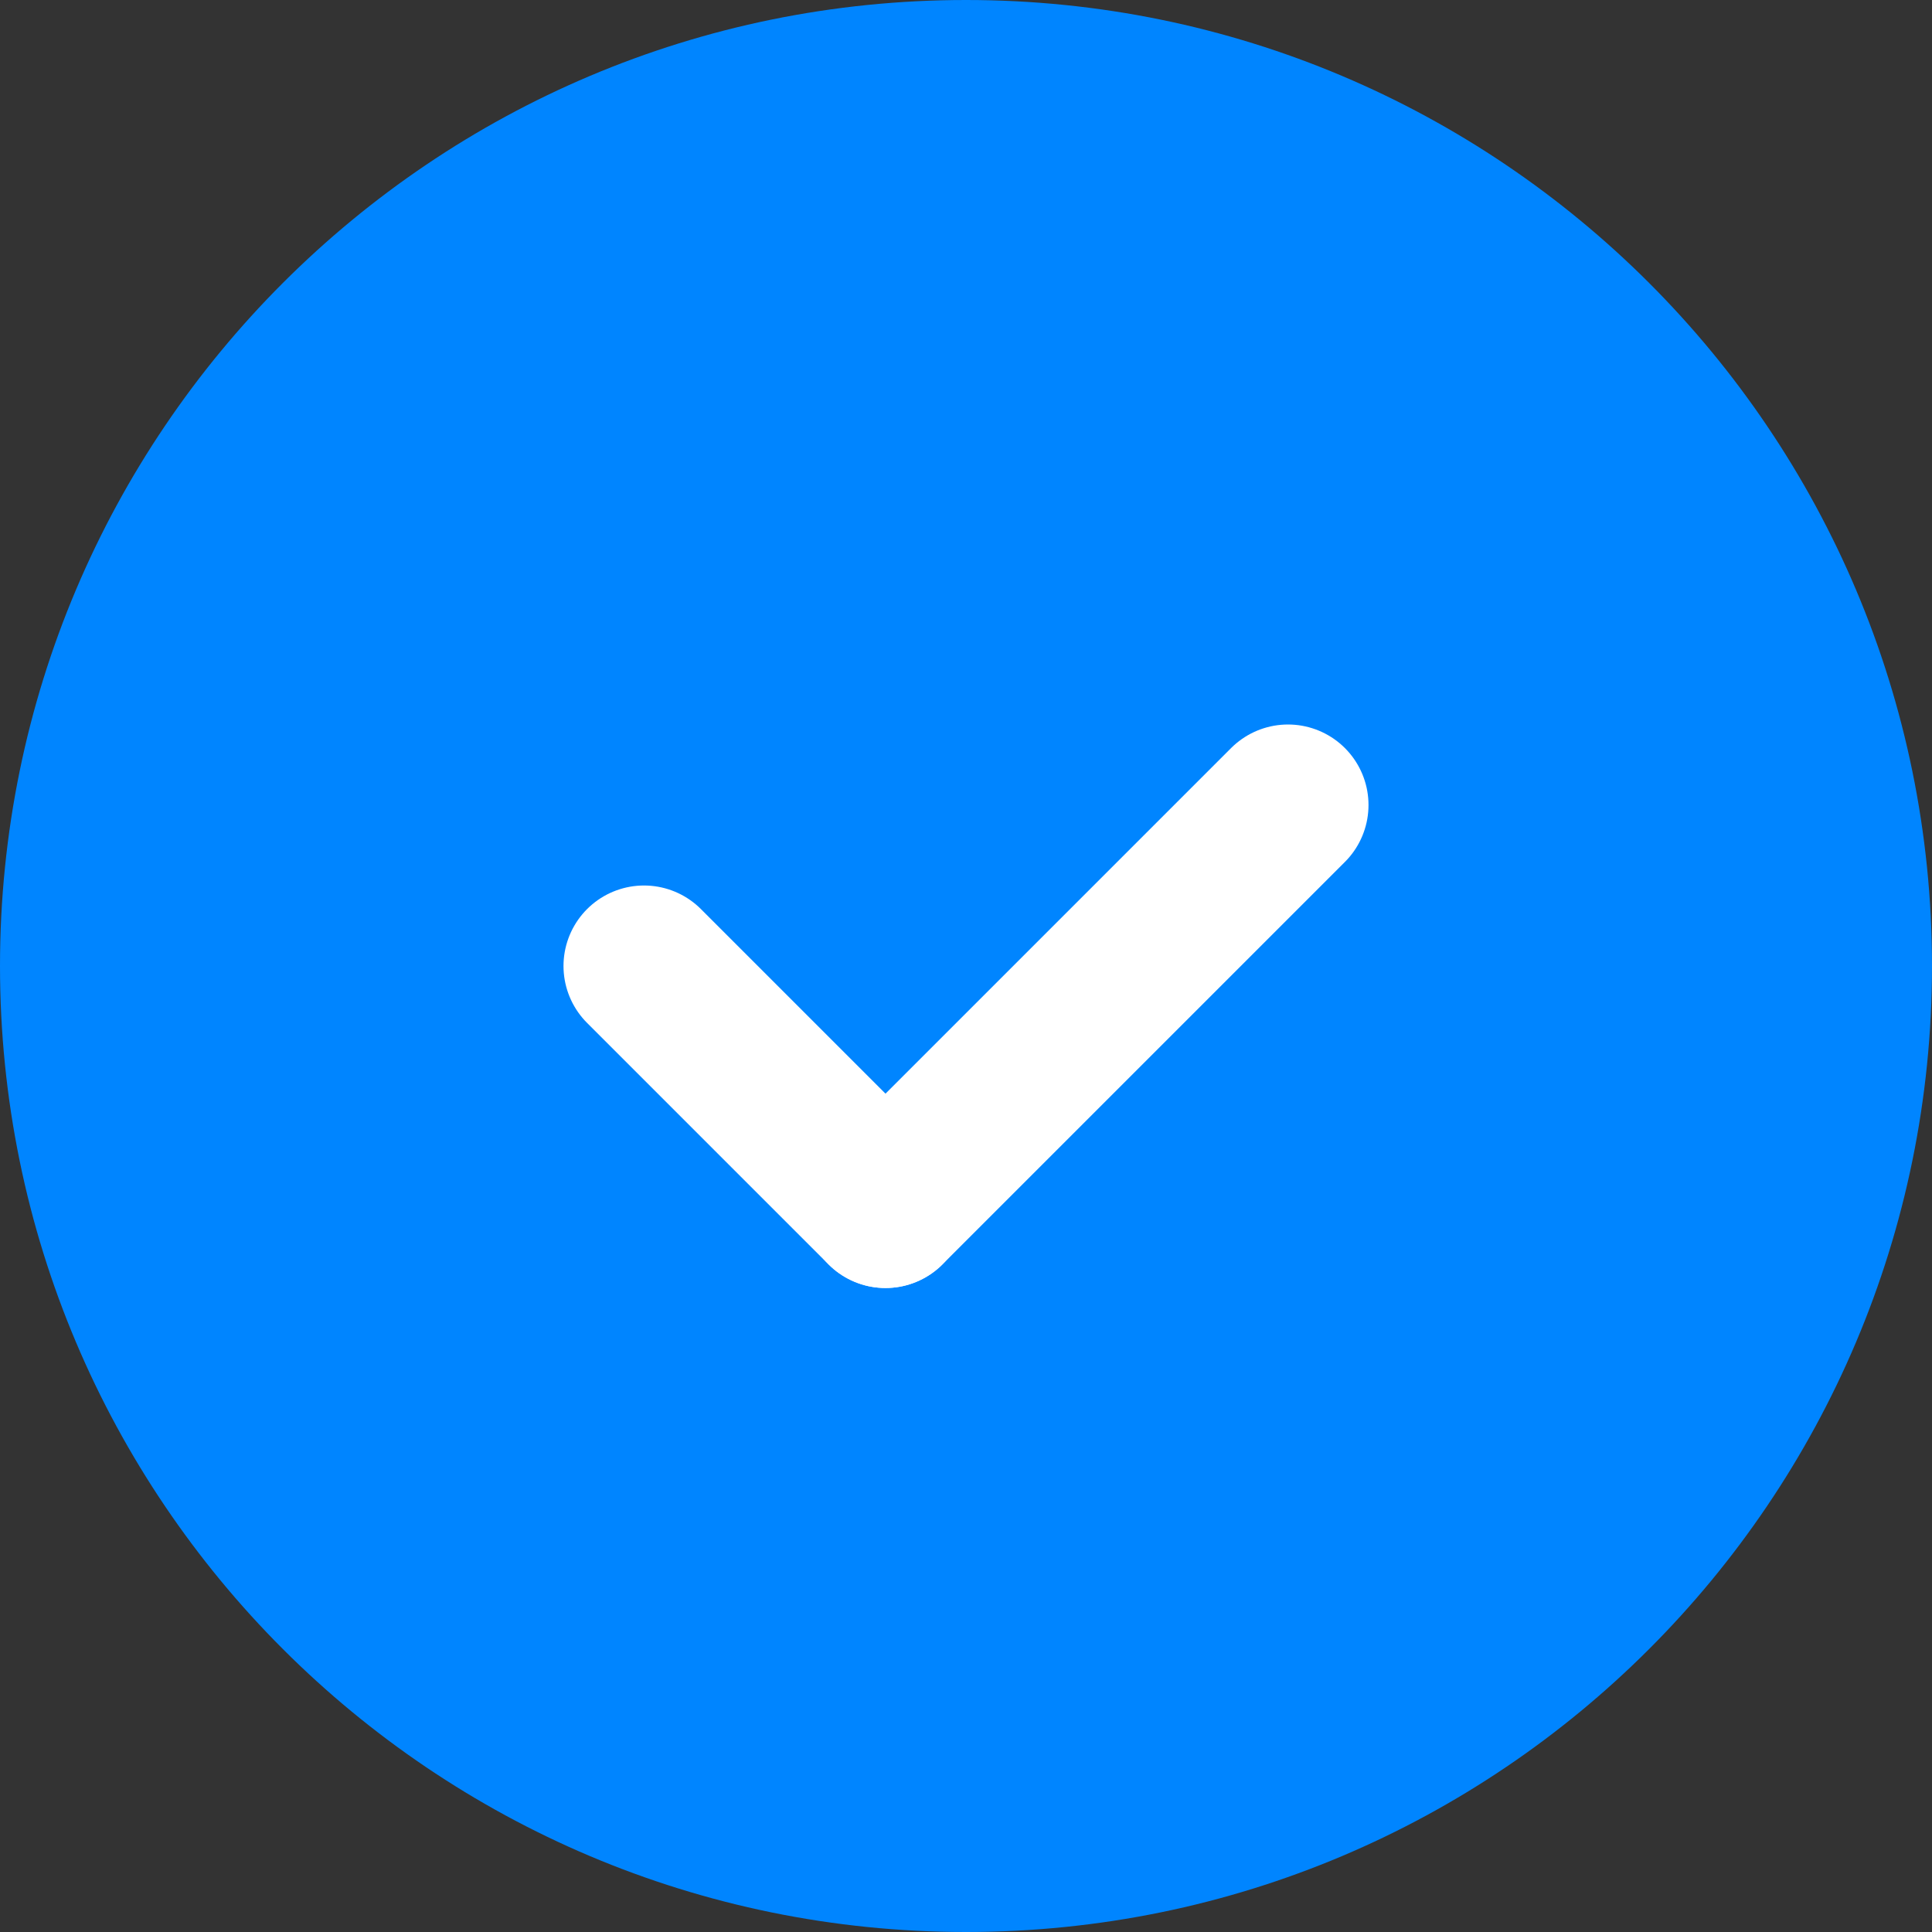
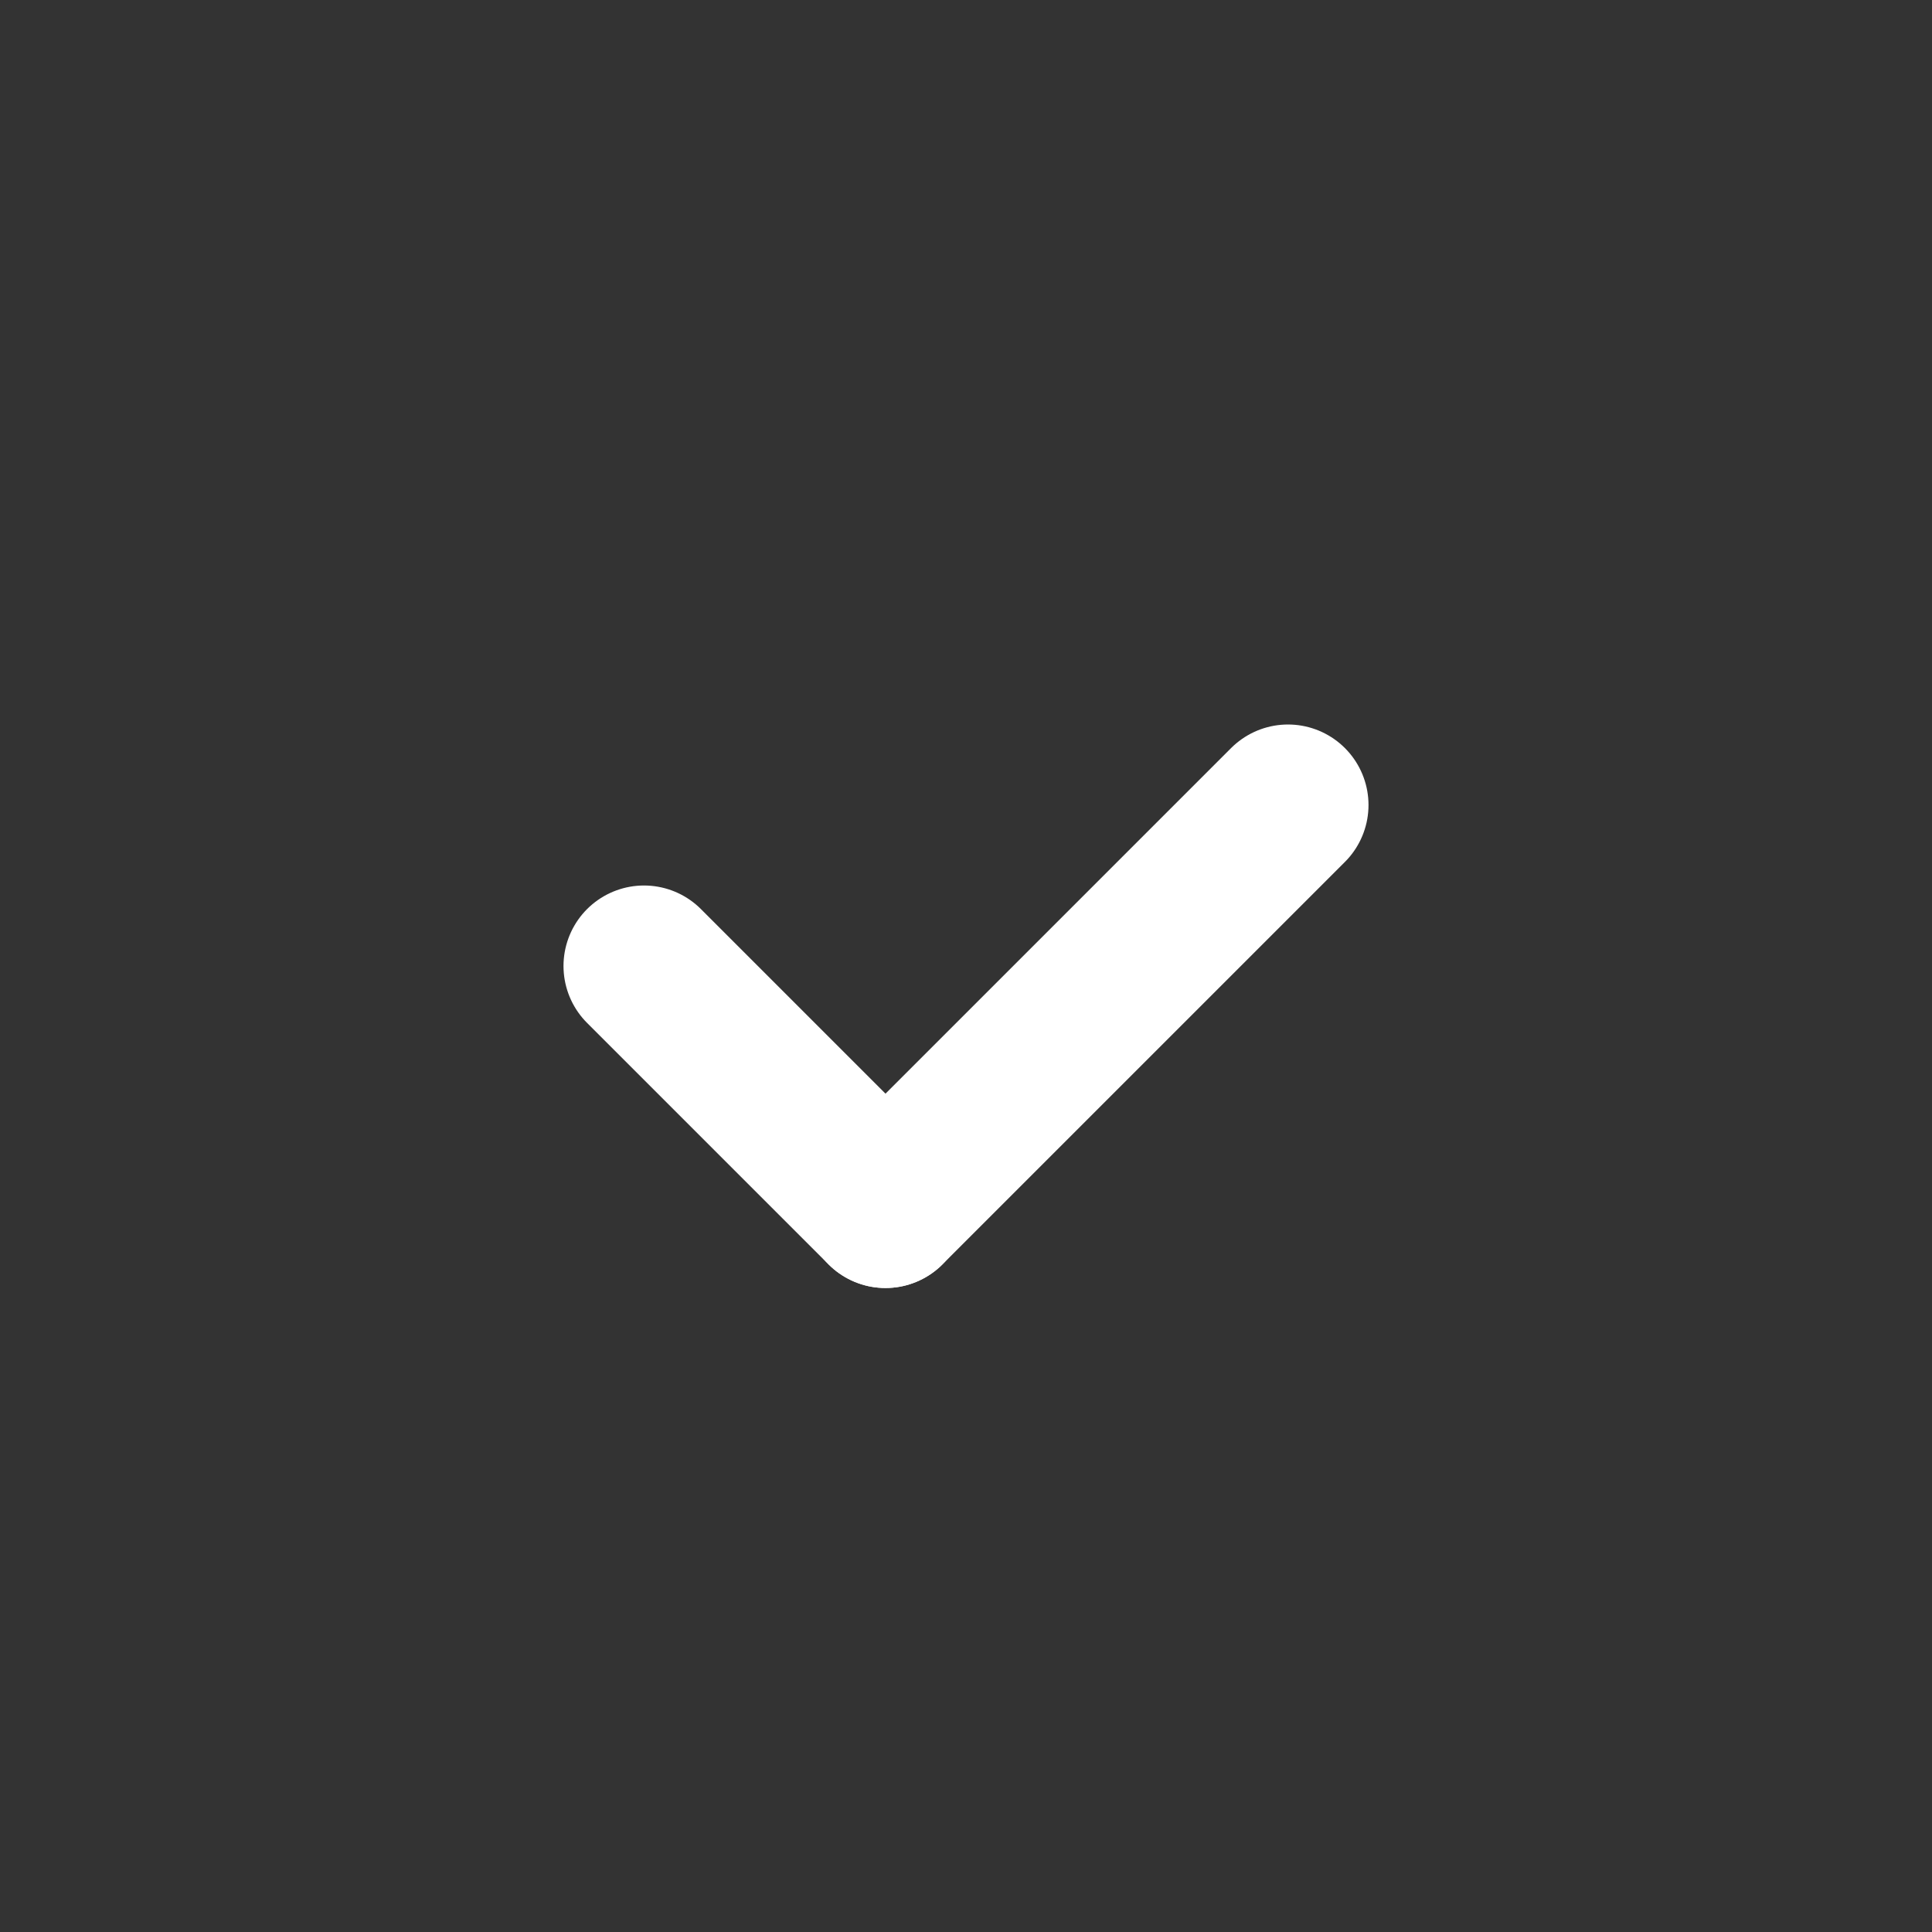
<svg xmlns="http://www.w3.org/2000/svg" width="18" height="18" viewBox="0 0 18 18" fill="none">
  <rect x="0" y="0" width="18" height="18" fill="#333333" stroke="none" />
-   <path fill-rule="evenodd" clip-rule="evenodd" d="M9 18C4.029 18 1.25e-08 13.971 1.25e-08 9C1.25e-08 4.029 4.029 0 9 0C13.971 0 18 4.029 18 9C18 13.971 13.971 18 9 18Z" fill="#0085FF" />
  <path d="M8.25 11.25L6 9" stroke="white" stroke-width="1.5" stroke-linecap="round" stroke-linejoin="round" />
  <path d="M12 7.5L8.25 11.25" stroke="white" stroke-width="1.5" stroke-linecap="round" stroke-linejoin="round" />
</svg>